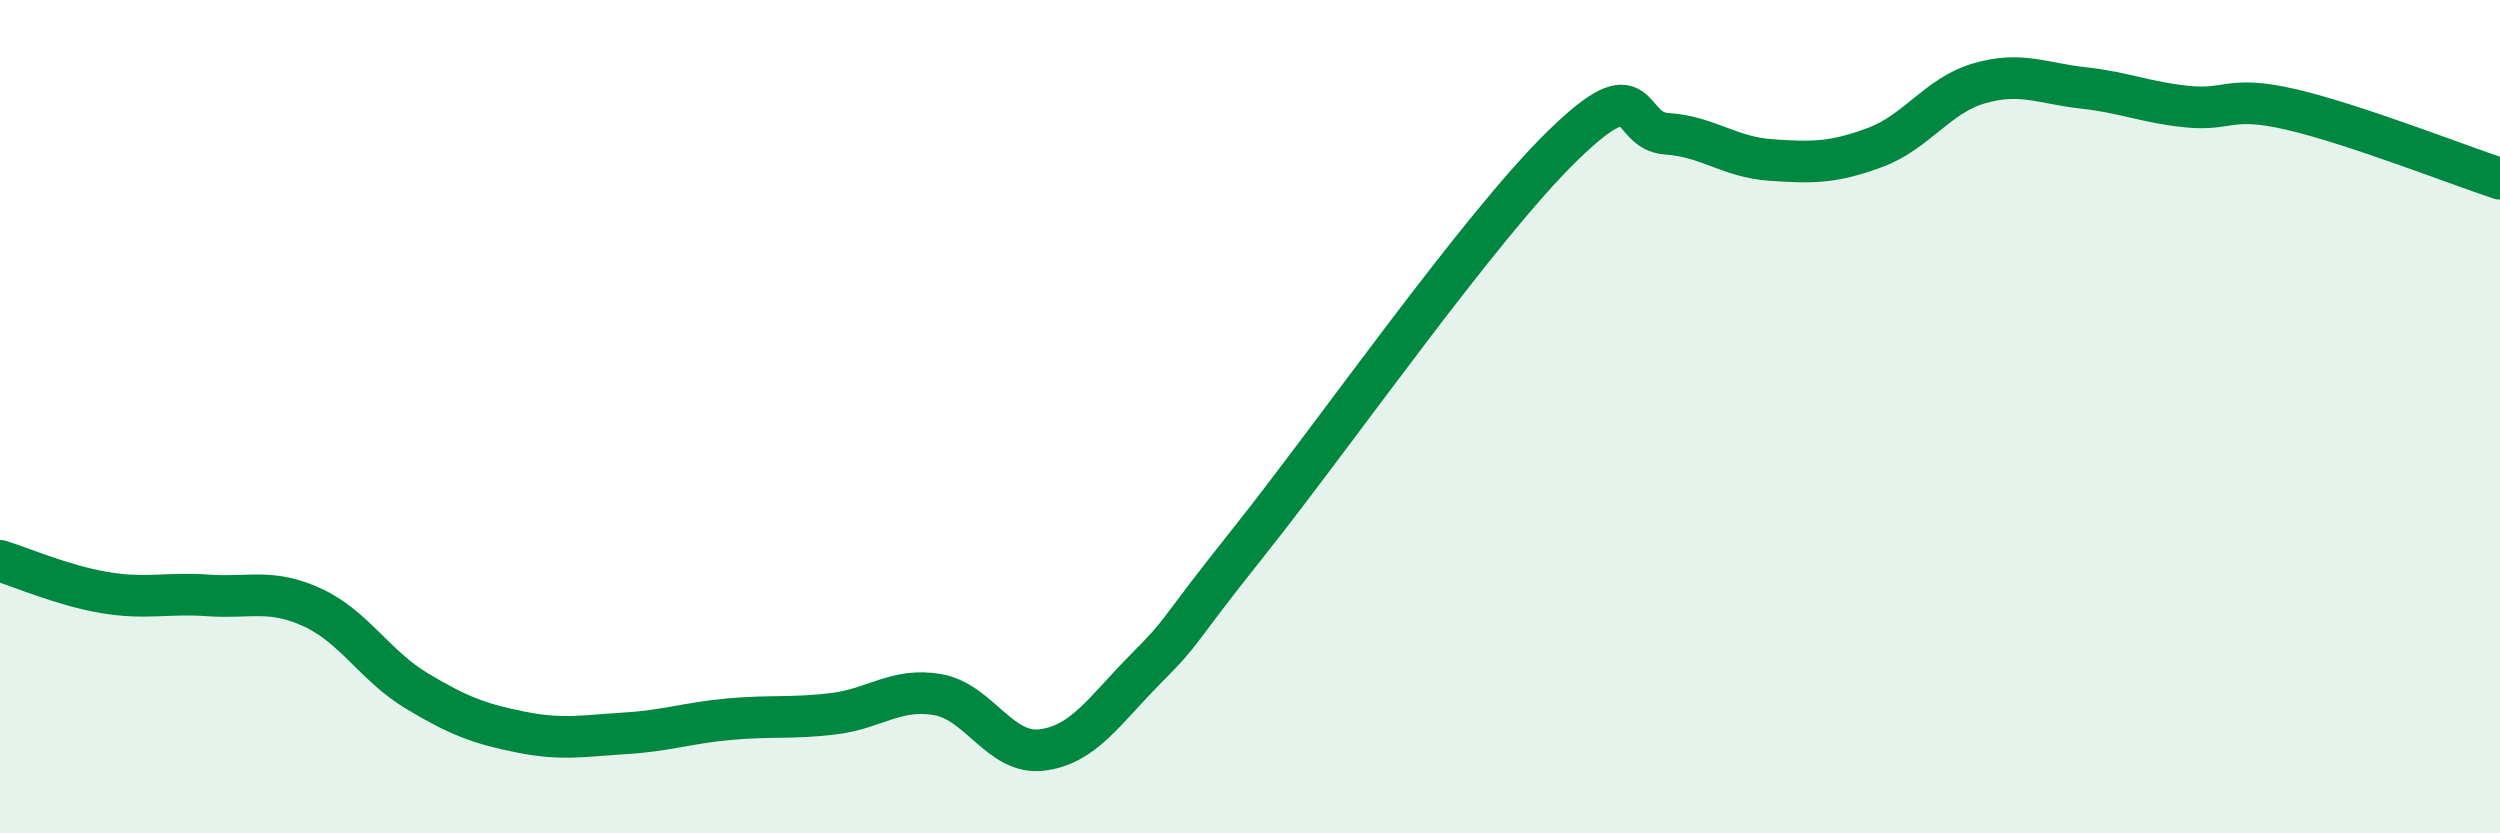
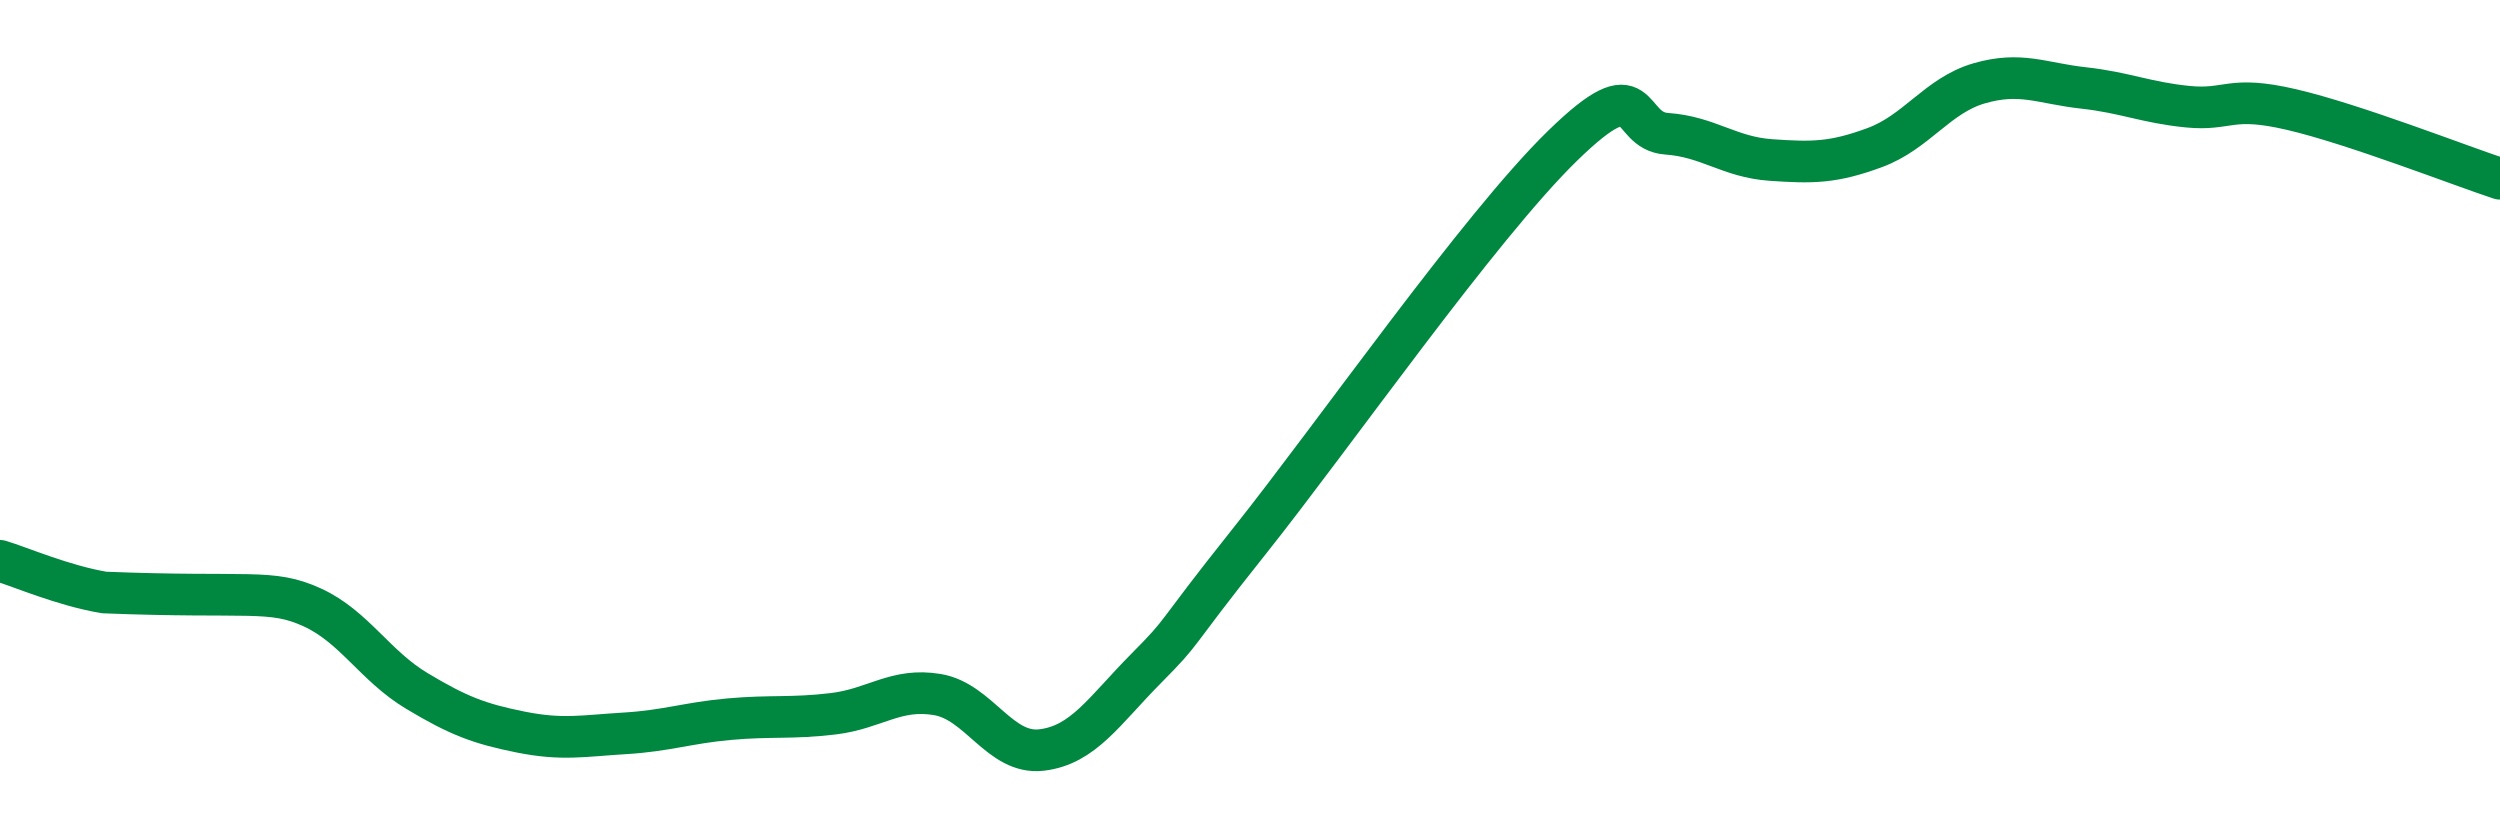
<svg xmlns="http://www.w3.org/2000/svg" width="60" height="20" viewBox="0 0 60 20">
-   <path d="M 0,13.46 C 0.5,13.61 1.5,14.05 2.5,14.22 C 3.5,14.39 4,14.22 5,14.29 C 6,14.36 6.5,14.12 7.5,14.58 C 8.5,15.04 9,15.98 10,16.58 C 11,17.18 11.5,17.37 12.5,17.57 C 13.5,17.77 14,17.66 15,17.6 C 16,17.54 16.5,17.35 17.5,17.26 C 18.5,17.17 19,17.25 20,17.13 C 21,17.01 21.5,16.5 22.5,16.67 C 23.5,16.84 24,18.12 25,18 C 26,17.88 26.5,17.06 27.5,16.05 C 28.5,15.04 28,15.48 30,12.97 C 32,10.46 35.5,5.45 37.5,3.5 C 39.5,1.55 39,3.14 40,3.21 C 41,3.28 41.5,3.77 42.5,3.84 C 43.5,3.91 44,3.91 45,3.54 C 46,3.17 46.5,2.29 47.5,2 C 48.5,1.71 49,2 50,2.11 C 51,2.22 51.5,2.46 52.5,2.56 C 53.5,2.66 53.5,2.28 55,2.63 C 56.5,2.98 59,3.96 60,4.29L60 20L0 20Z" fill="#008740" opacity="0.1" stroke-linecap="round" stroke-linejoin="round" />
-   <path d="M 0,13.46 C 0.5,13.61 1.5,14.05 2.5,14.22 C 3.5,14.39 4,14.22 5,14.29 C 6,14.36 6.5,14.12 7.5,14.58 C 8.5,15.04 9,15.98 10,16.58 C 11,17.18 11.5,17.37 12.5,17.57 C 13.5,17.77 14,17.66 15,17.6 C 16,17.54 16.5,17.35 17.5,17.26 C 18.5,17.17 19,17.25 20,17.13 C 21,17.01 21.5,16.5 22.5,16.67 C 23.5,16.84 24,18.12 25,18 C 26,17.88 26.5,17.06 27.5,16.05 C 28.5,15.04 28,15.48 30,12.97 C 32,10.46 35.5,5.45 37.5,3.5 C 39.5,1.55 39,3.14 40,3.21 C 41,3.28 41.5,3.77 42.5,3.84 C 43.5,3.91 44,3.91 45,3.54 C 46,3.17 46.5,2.29 47.5,2 C 48.5,1.71 49,2 50,2.11 C 51,2.22 51.5,2.46 52.5,2.56 C 53.5,2.66 53.5,2.28 55,2.63 C 56.5,2.98 59,3.96 60,4.29" stroke="#008740" stroke-width="1" fill="none" stroke-linecap="round" stroke-linejoin="round" />
+   <path d="M 0,13.46 C 0.5,13.61 1.5,14.05 2.5,14.22 C 6,14.36 6.5,14.12 7.5,14.58 C 8.5,15.04 9,15.98 10,16.58 C 11,17.18 11.5,17.37 12.5,17.57 C 13.5,17.77 14,17.66 15,17.6 C 16,17.54 16.5,17.35 17.5,17.26 C 18.5,17.17 19,17.25 20,17.13 C 21,17.01 21.5,16.5 22.5,16.67 C 23.5,16.84 24,18.12 25,18 C 26,17.88 26.5,17.06 27.5,16.05 C 28.5,15.04 28,15.48 30,12.97 C 32,10.46 35.5,5.45 37.5,3.5 C 39.5,1.55 39,3.14 40,3.21 C 41,3.28 41.5,3.77 42.5,3.84 C 43.5,3.91 44,3.91 45,3.54 C 46,3.17 46.5,2.29 47.5,2 C 48.5,1.71 49,2 50,2.11 C 51,2.22 51.5,2.46 52.5,2.56 C 53.5,2.66 53.5,2.28 55,2.63 C 56.5,2.98 59,3.96 60,4.29" stroke="#008740" stroke-width="1" fill="none" stroke-linecap="round" stroke-linejoin="round" />
</svg>